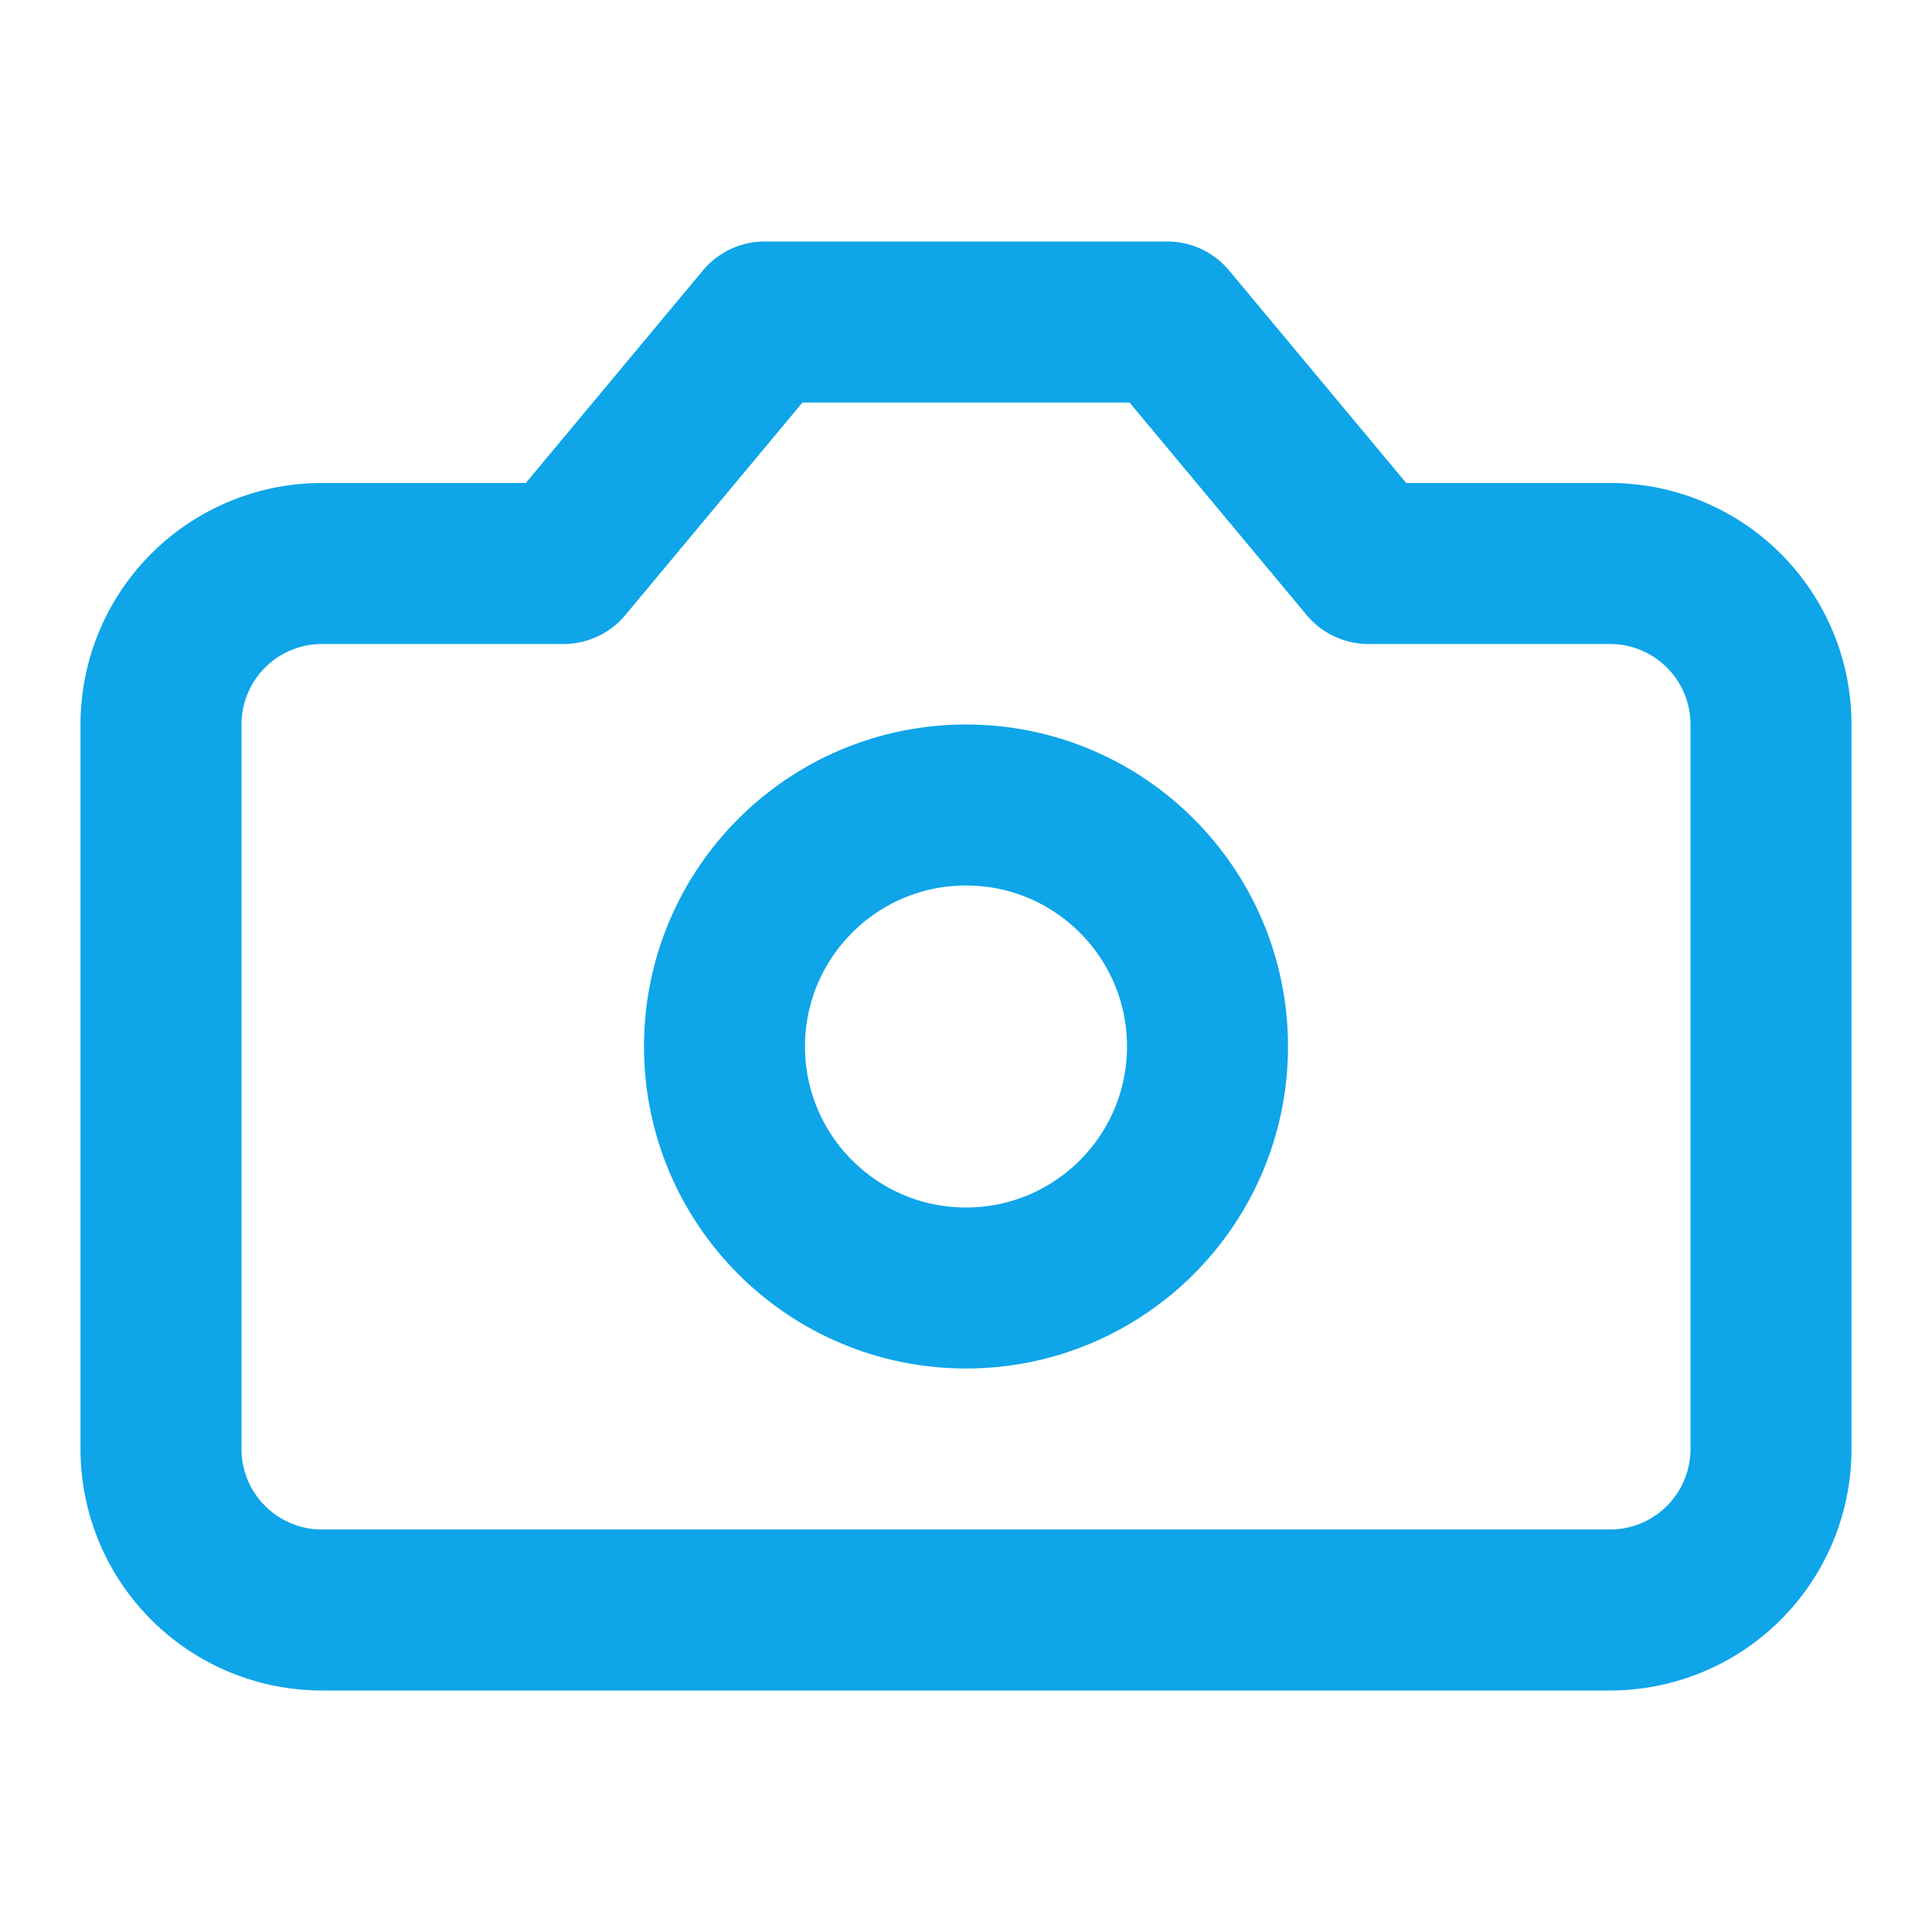
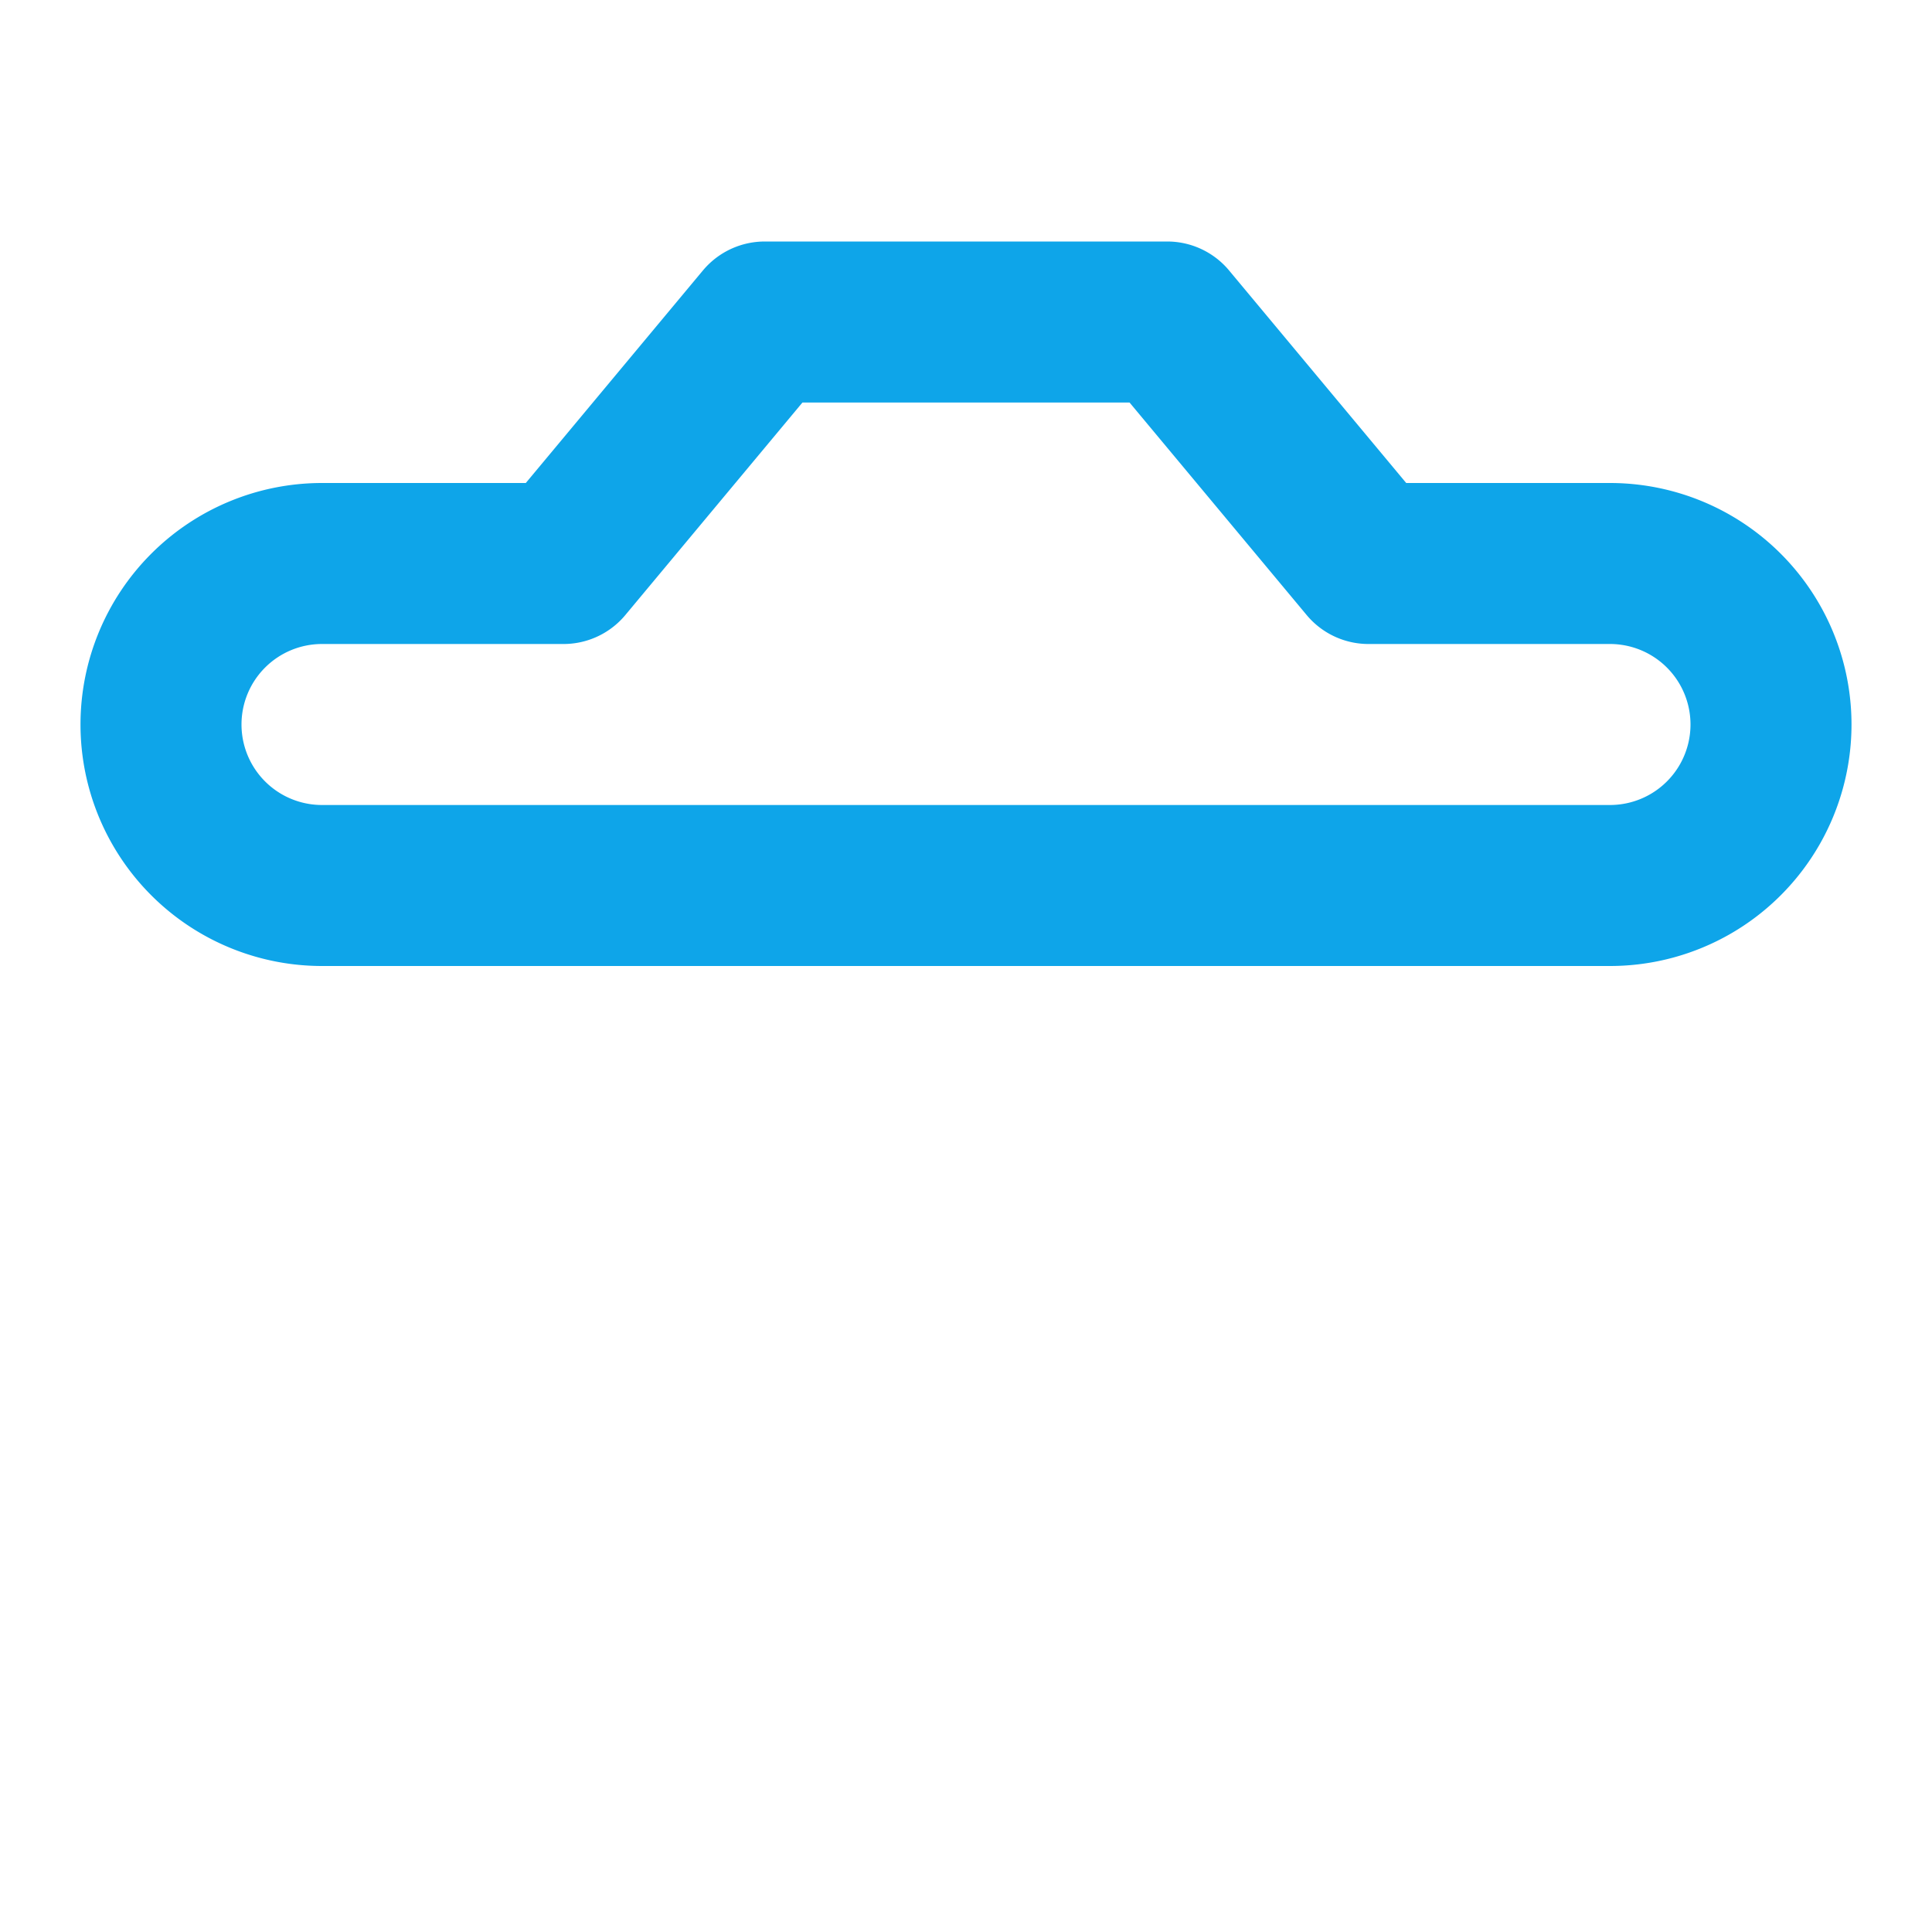
<svg xmlns="http://www.w3.org/2000/svg" width="24" height="24" viewBox="0 0 24 24" fill="none" stroke="#0ea5e9" stroke-width="2" stroke-linecap="round" stroke-linejoin="round">
-   <path d="M14.5 4h-5L7 7H4a2 2 0 0 0-2 2v9a2 2 0 0 0 2 2h16a2 2 0 0 0 2-2V9a2 2 0 0 0-2-2h-3l-2.5-3z" />
-   <circle cx="12" cy="13" r="3" />
+   <path d="M14.5 4h-5L7 7H4a2 2 0 0 0-2 2a2 2 0 0 0 2 2h16a2 2 0 0 0 2-2V9a2 2 0 0 0-2-2h-3l-2.5-3z" />
</svg>